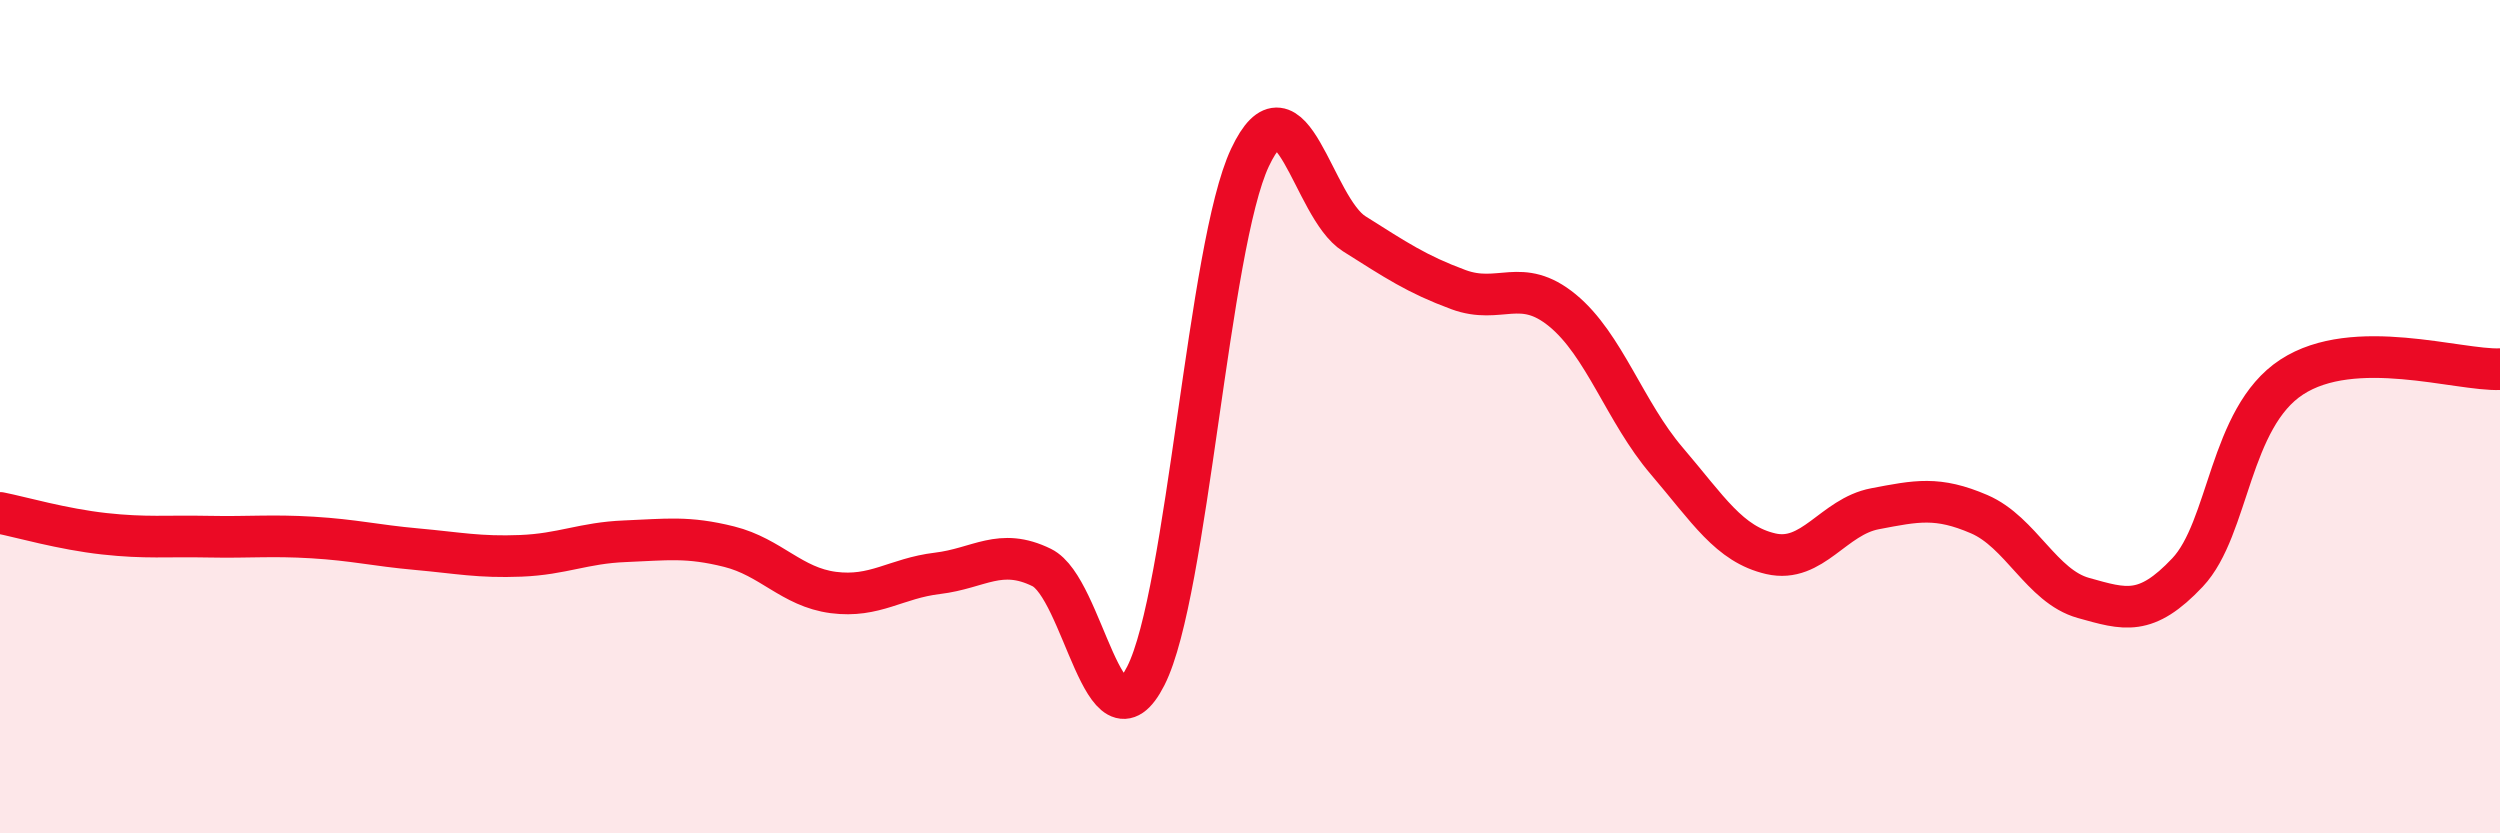
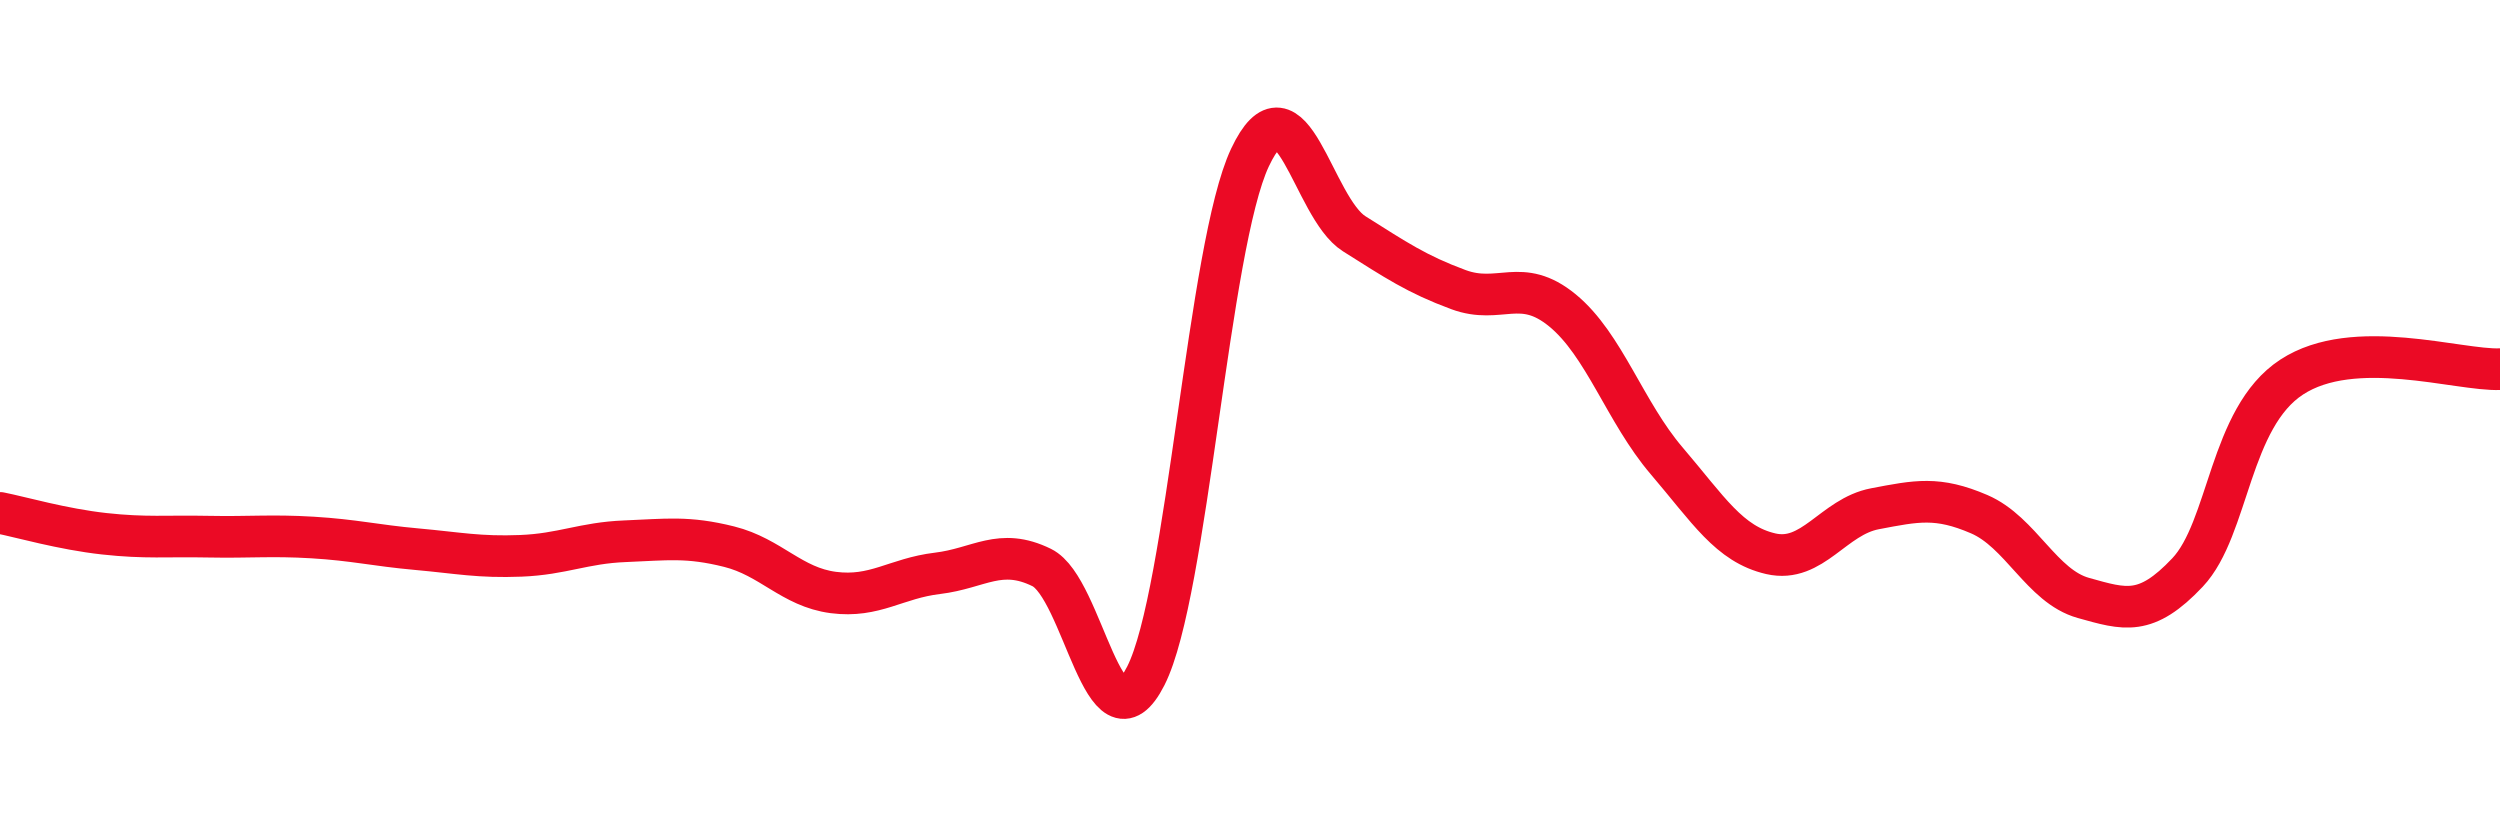
<svg xmlns="http://www.w3.org/2000/svg" width="60" height="20" viewBox="0 0 60 20">
-   <path d="M 0,12.31 C 0.5,12.41 1.5,12.7 2.5,12.81 C 3.5,12.92 4,12.86 5,12.88 C 6,12.9 6.5,12.84 7.5,12.9 C 8.5,12.96 9,13.09 10,13.18 C 11,13.27 11.5,13.38 12.5,13.34 C 13.5,13.3 14,13.03 15,12.99 C 16,12.95 16.5,12.87 17.5,13.12 C 18.5,13.37 19,14.09 20,14.22 C 21,14.35 21.5,13.88 22.5,13.76 C 23.5,13.64 24,13.13 25,13.62 C 26,14.11 26.5,18.19 27.5,16.22 C 28.5,14.25 29,5.9 30,3.78 C 31,1.66 31.5,4.98 32.5,5.61 C 33.5,6.24 34,6.58 35,6.95 C 36,7.32 36.5,6.63 37.5,7.45 C 38.5,8.27 39,9.89 40,11.06 C 41,12.23 41.5,13.06 42.5,13.29 C 43.5,13.52 44,12.4 45,12.21 C 46,12.02 46.5,11.91 47.5,12.34 C 48.5,12.77 49,14.07 50,14.35 C 51,14.63 51.5,14.8 52.5,13.74 C 53.5,12.68 53.5,10.03 55,9.05 C 56.5,8.07 59,8.9 60,8.86L60 20L0 20Z" fill="#EB0A25" opacity="0.1" stroke-linecap="round" stroke-linejoin="round" />
  <path d="M 0,12.31 C 0.5,12.41 1.5,12.7 2.5,12.81 C 3.5,12.92 4,12.86 5,12.88 C 6,12.9 6.5,12.84 7.5,12.9 C 8.5,12.96 9,13.09 10,13.18 C 11,13.27 11.5,13.38 12.5,13.34 C 13.5,13.3 14,13.03 15,12.99 C 16,12.95 16.5,12.87 17.5,13.12 C 18.5,13.37 19,14.09 20,14.22 C 21,14.35 21.5,13.88 22.5,13.76 C 23.5,13.64 24,13.13 25,13.62 C 26,14.11 26.5,18.19 27.5,16.22 C 28.5,14.25 29,5.9 30,3.78 C 31,1.66 31.5,4.98 32.5,5.61 C 33.5,6.24 34,6.58 35,6.95 C 36,7.32 36.5,6.63 37.5,7.45 C 38.5,8.27 39,9.89 40,11.06 C 41,12.23 41.5,13.06 42.5,13.29 C 43.5,13.52 44,12.4 45,12.21 C 46,12.02 46.5,11.91 47.5,12.34 C 48.5,12.77 49,14.07 50,14.35 C 51,14.63 51.5,14.8 52.5,13.74 C 53.5,12.68 53.5,10.03 55,9.05 C 56.5,8.07 59,8.9 60,8.86" stroke="#EB0A25" stroke-width="1" fill="none" stroke-linecap="round" stroke-linejoin="round" />
</svg>